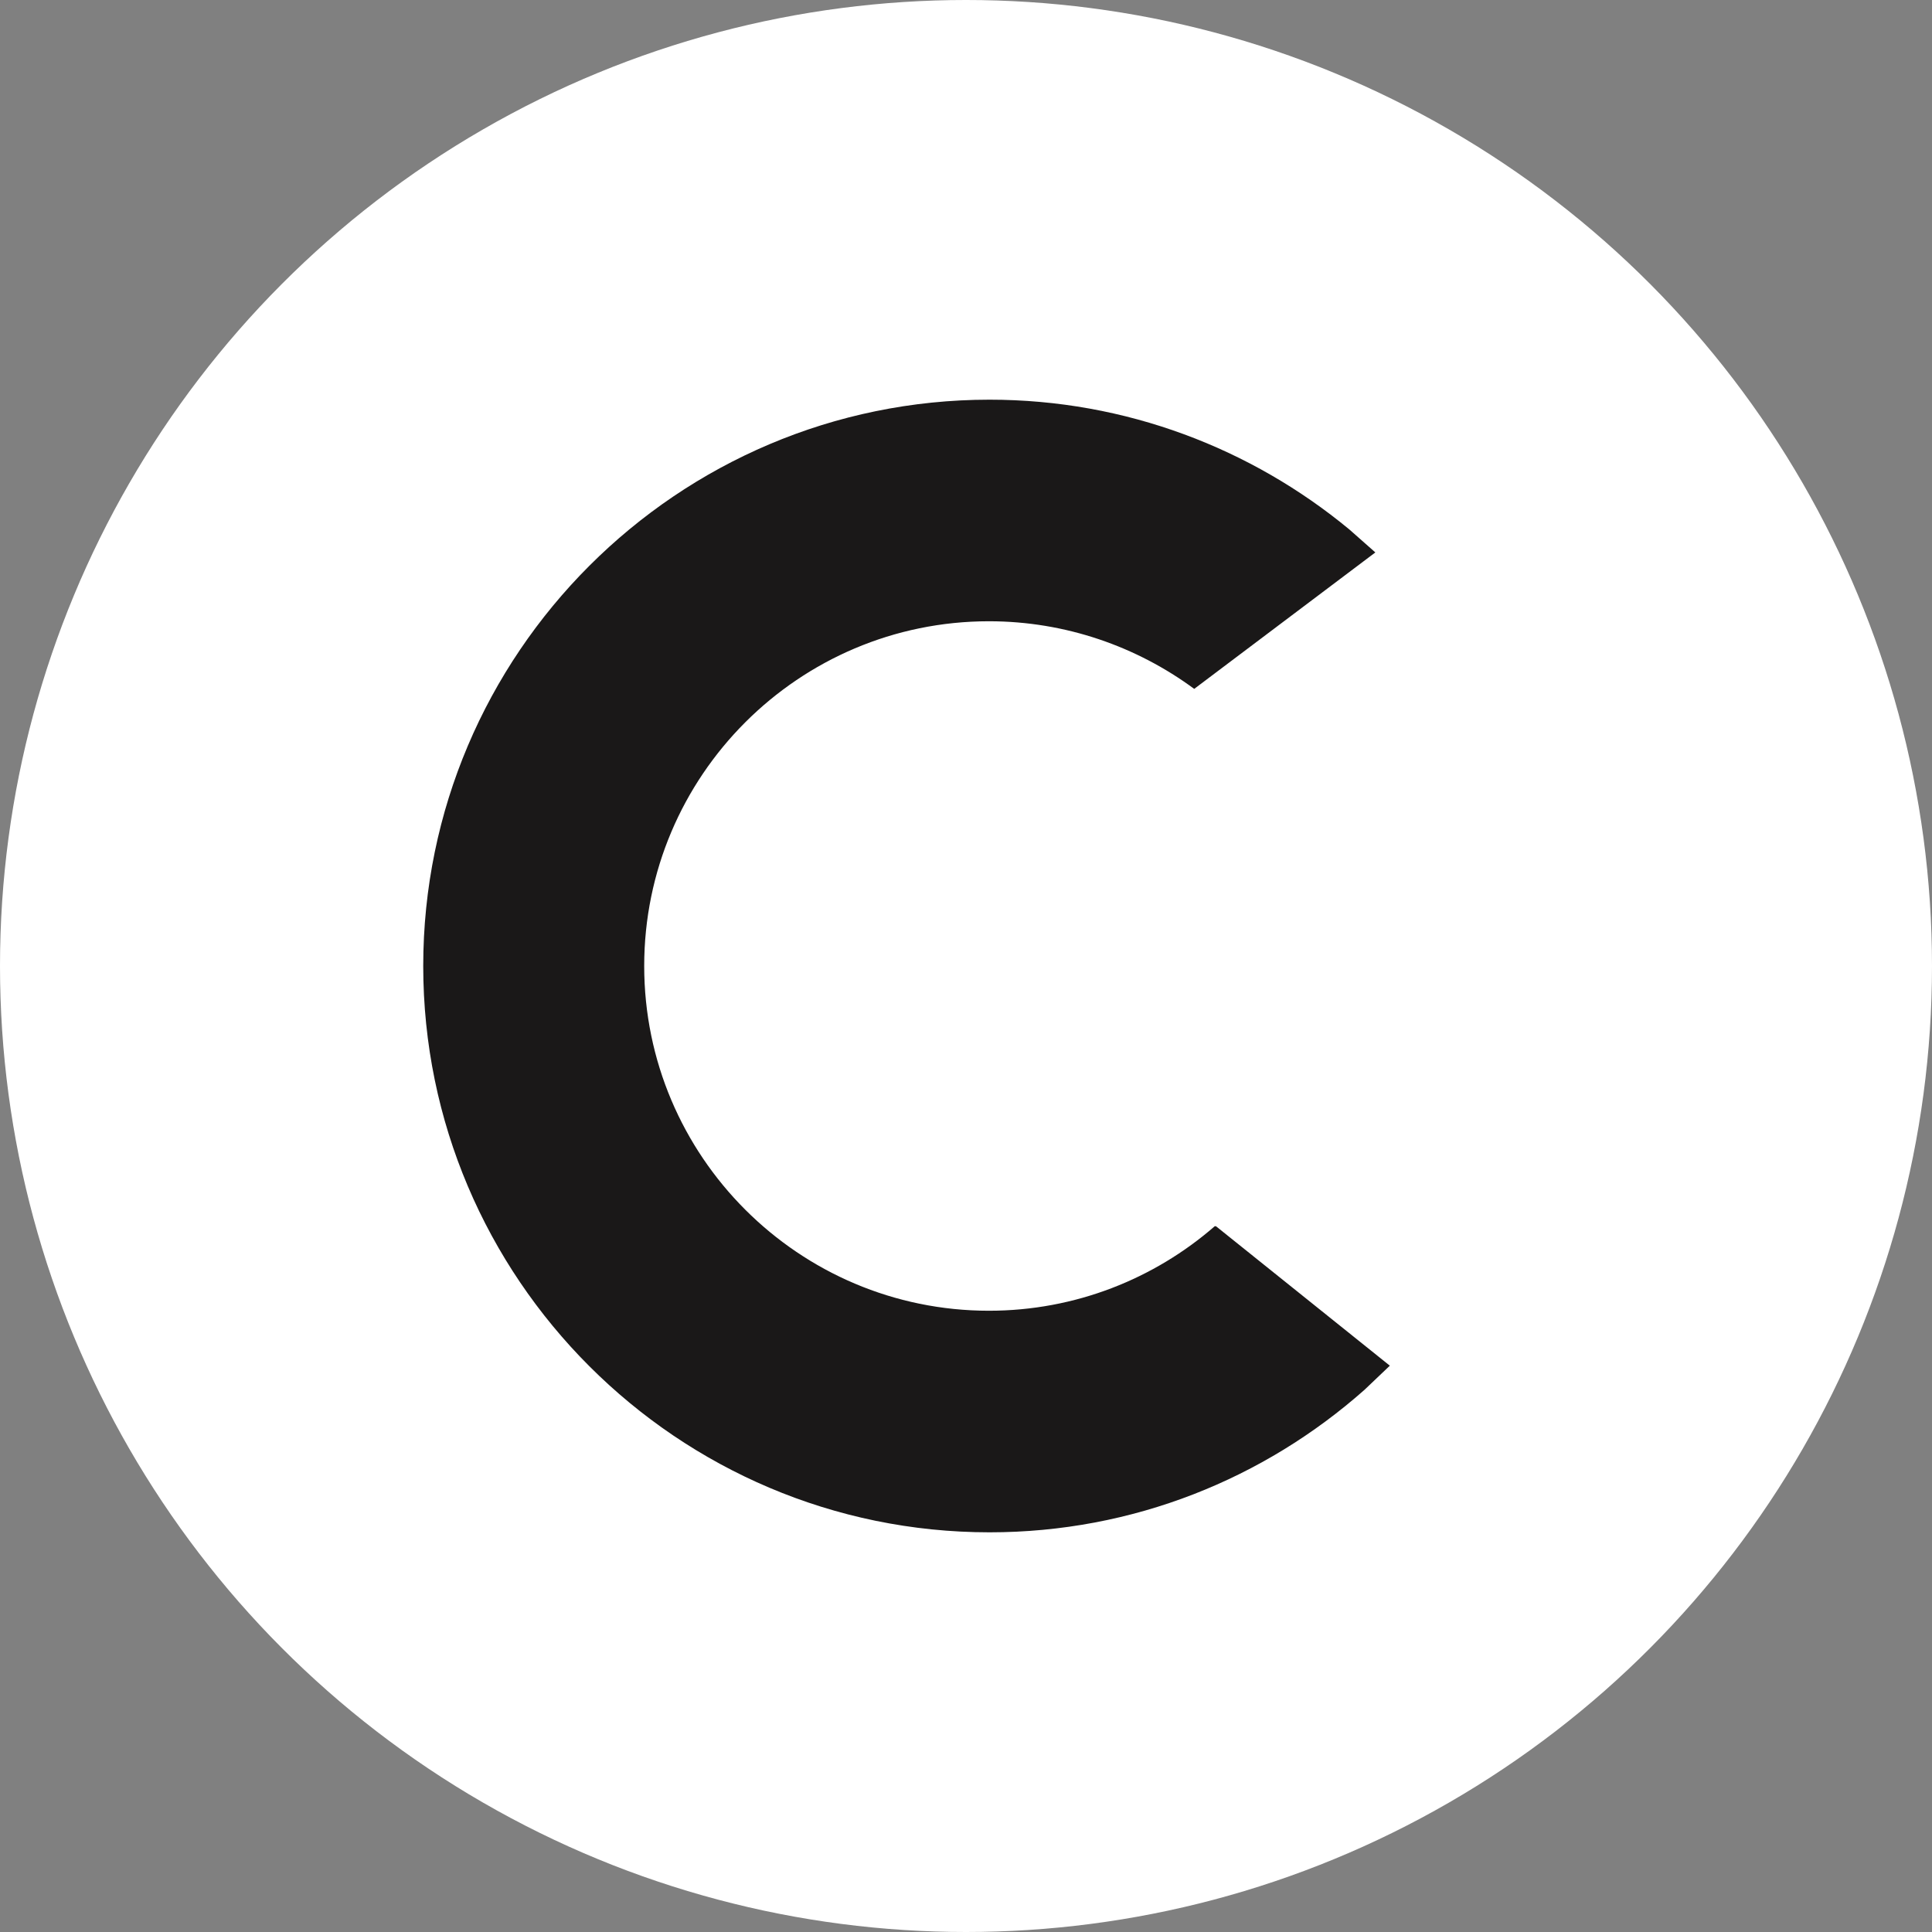
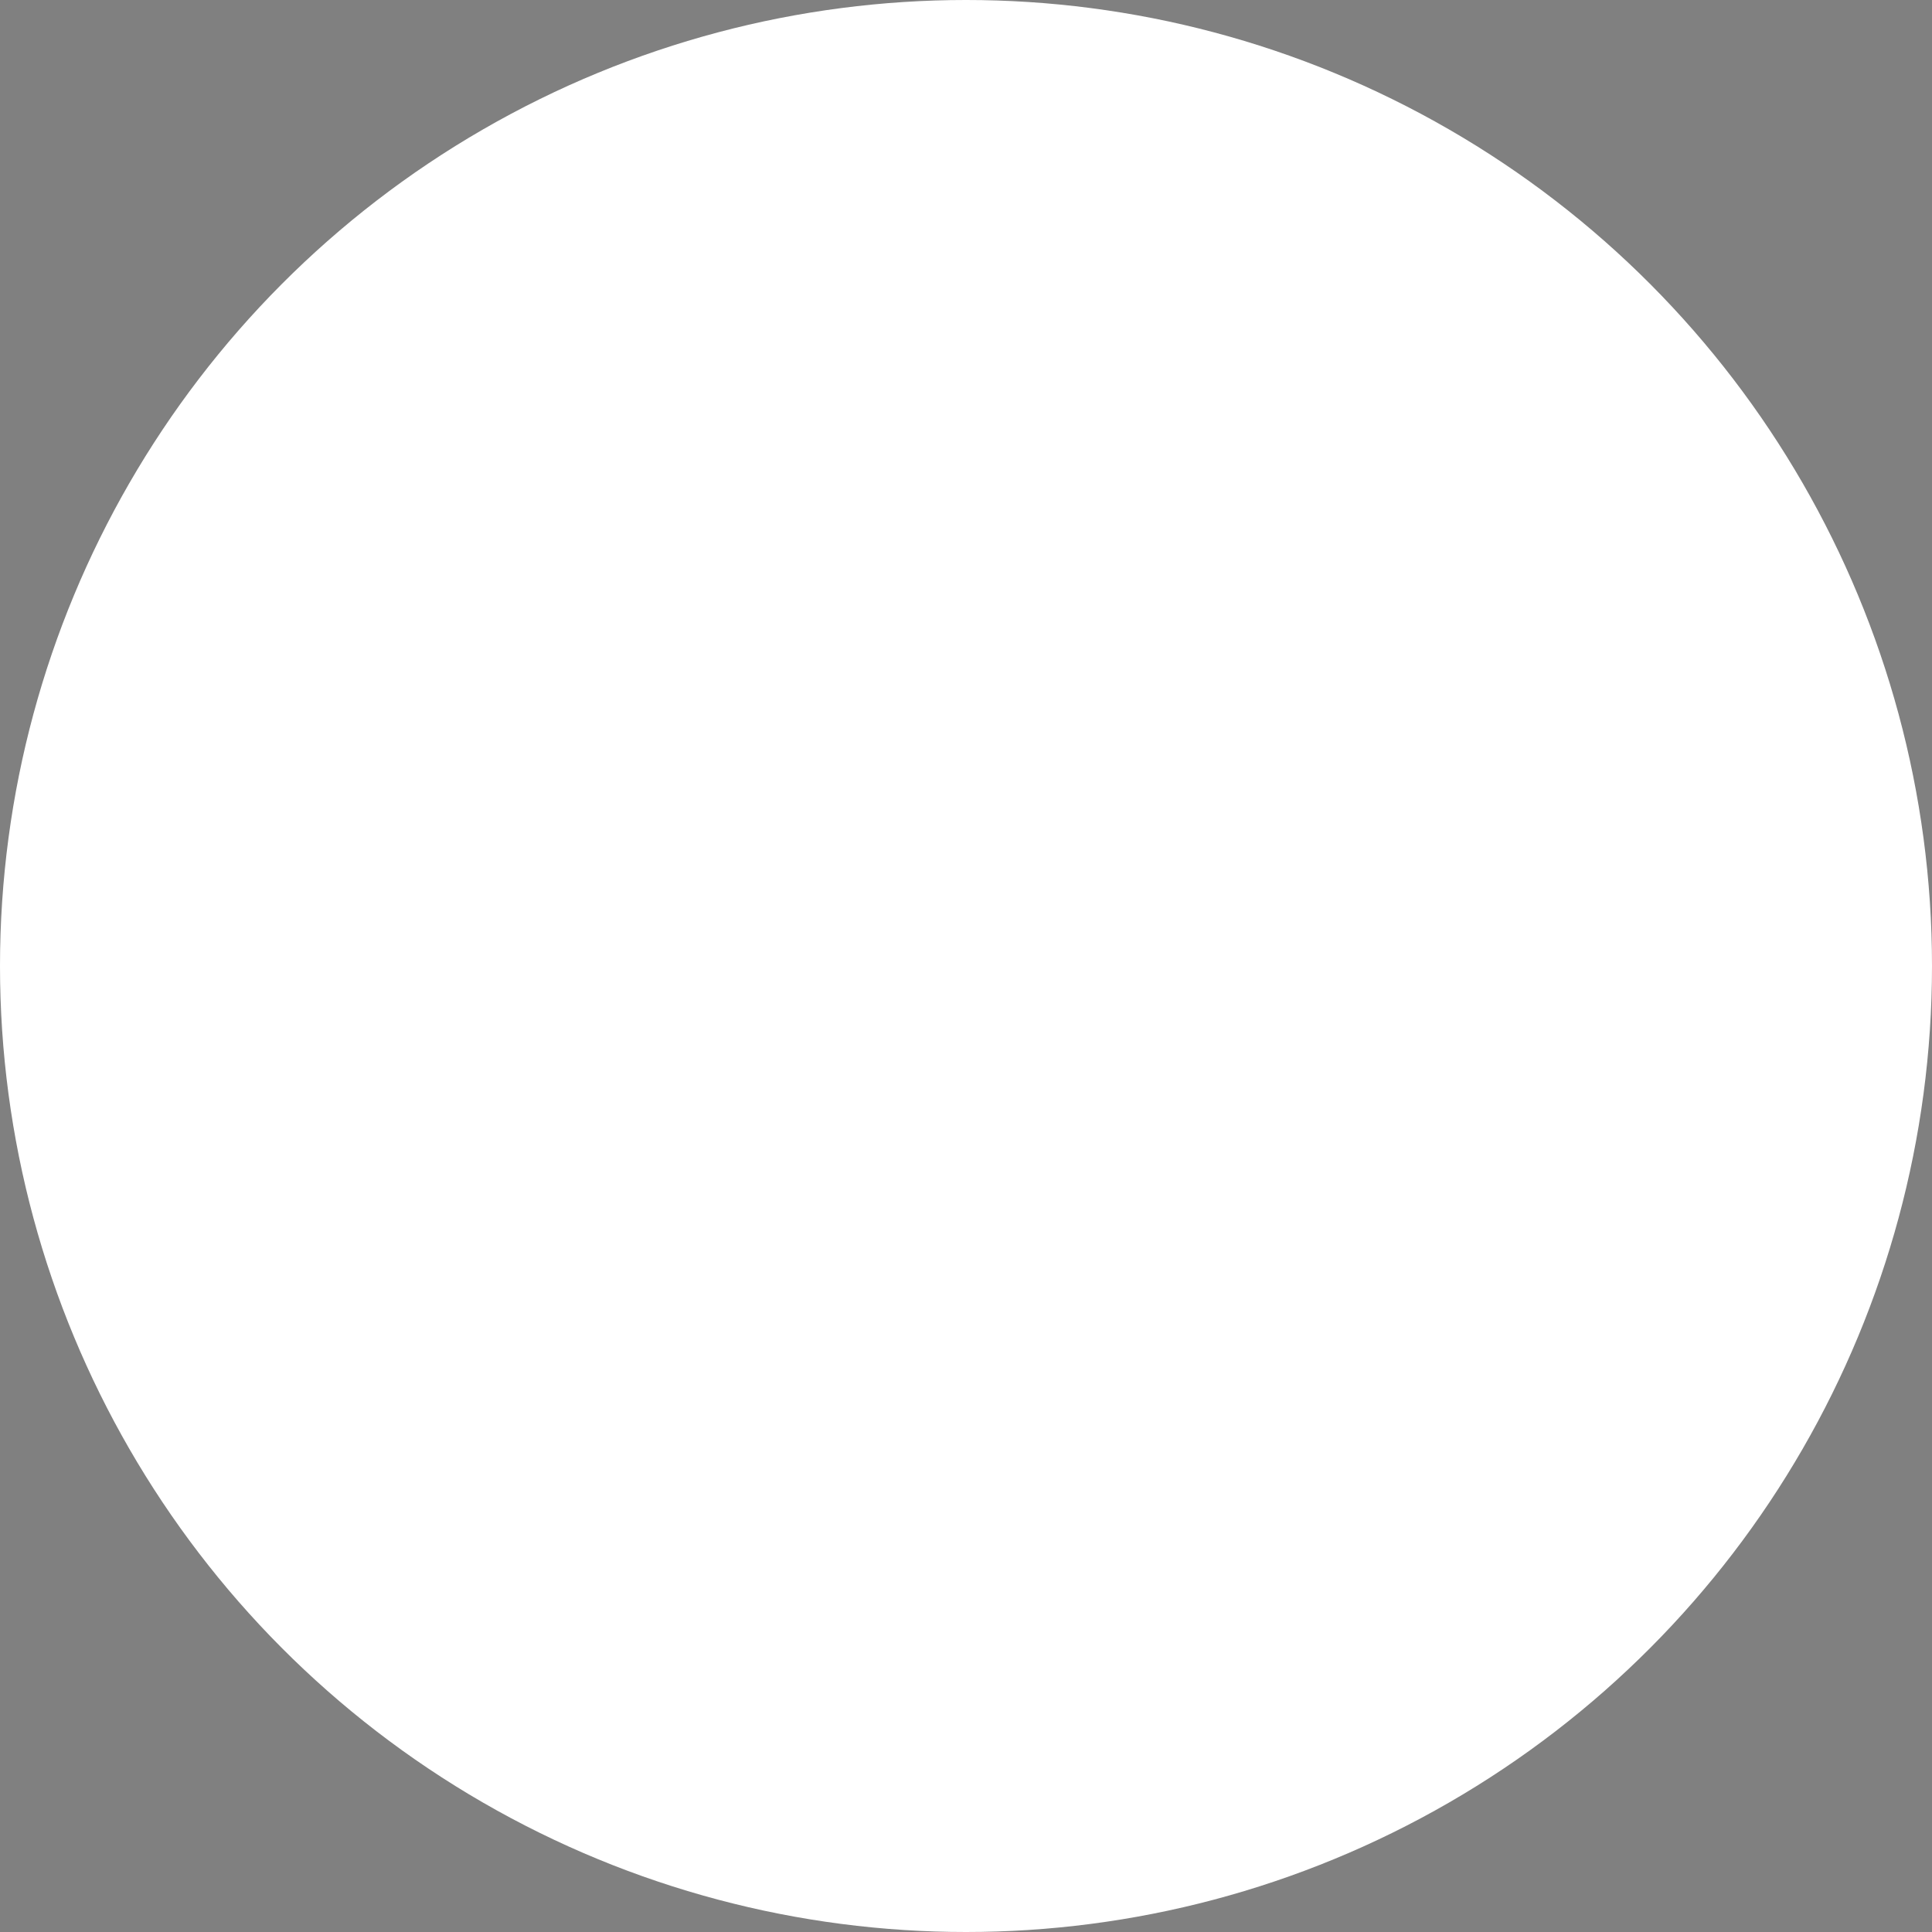
<svg xmlns="http://www.w3.org/2000/svg" viewBox="0 0 32 32" version="1.1">
  <rect x="0" y="0" width="32" height="32" fill="#808080" stroke="none" />
  <defs>
    <style>
      .cls-1 {
        fill: #1a1818;
      }

      .cls-2 {
        fill: #fff;
      }
    </style>
  </defs>
  <g>
    <g id="Layer_1">
      <g>
        <circle r="16" cy="16" cx="16" class="cls-2" />
-         <path d="M20.12,20.31c-1,.87-2.31,1.4-3.74,1.4-3.15,0-5.71-2.56-5.71-5.71s2.56-5.71,5.71-5.71c1.27,0,2.45.42,3.4,1.12l3-2.26-.43-.38c-1.62-1.34-3.7-2.15-5.96-2.15-5.17,0-9.38,4.21-9.38,9.38s4.21,9.38,9.38,9.38c2.38,0,4.55-.89,6.21-2.36l.42-.4-2.88-2.31Z" class="cls-1" />
      </g>
    </g>
  </g>
</svg>